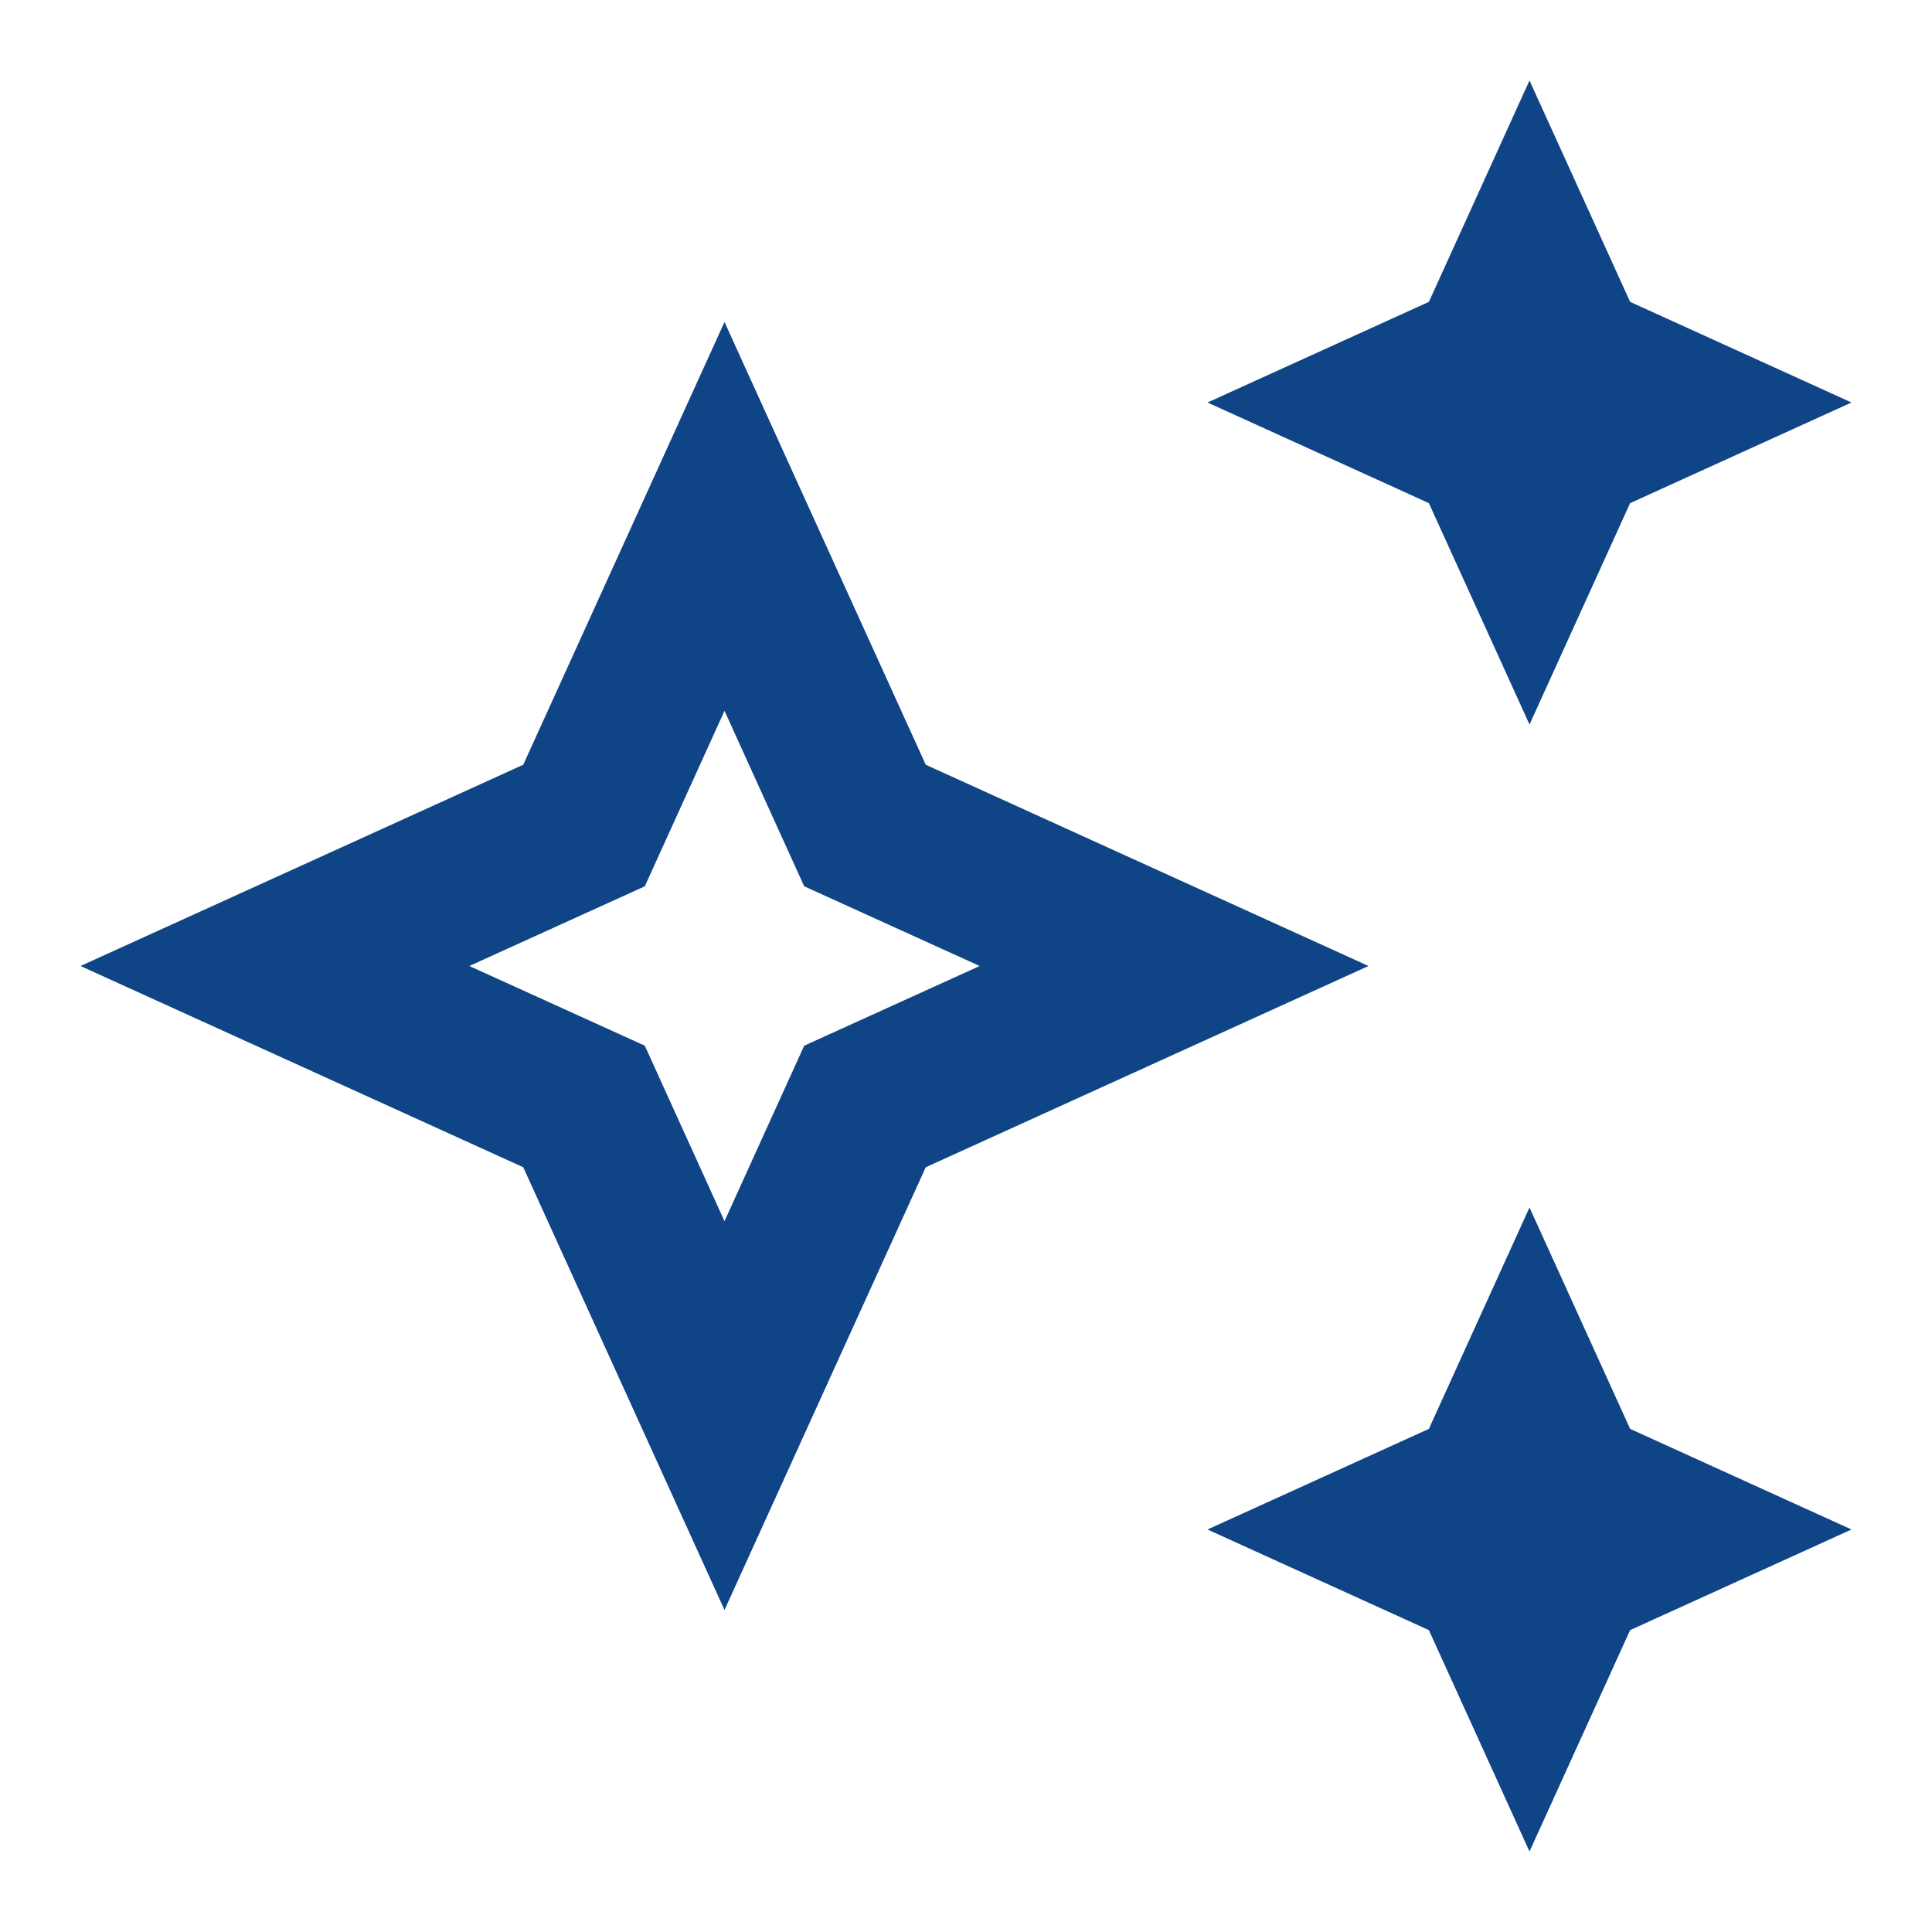
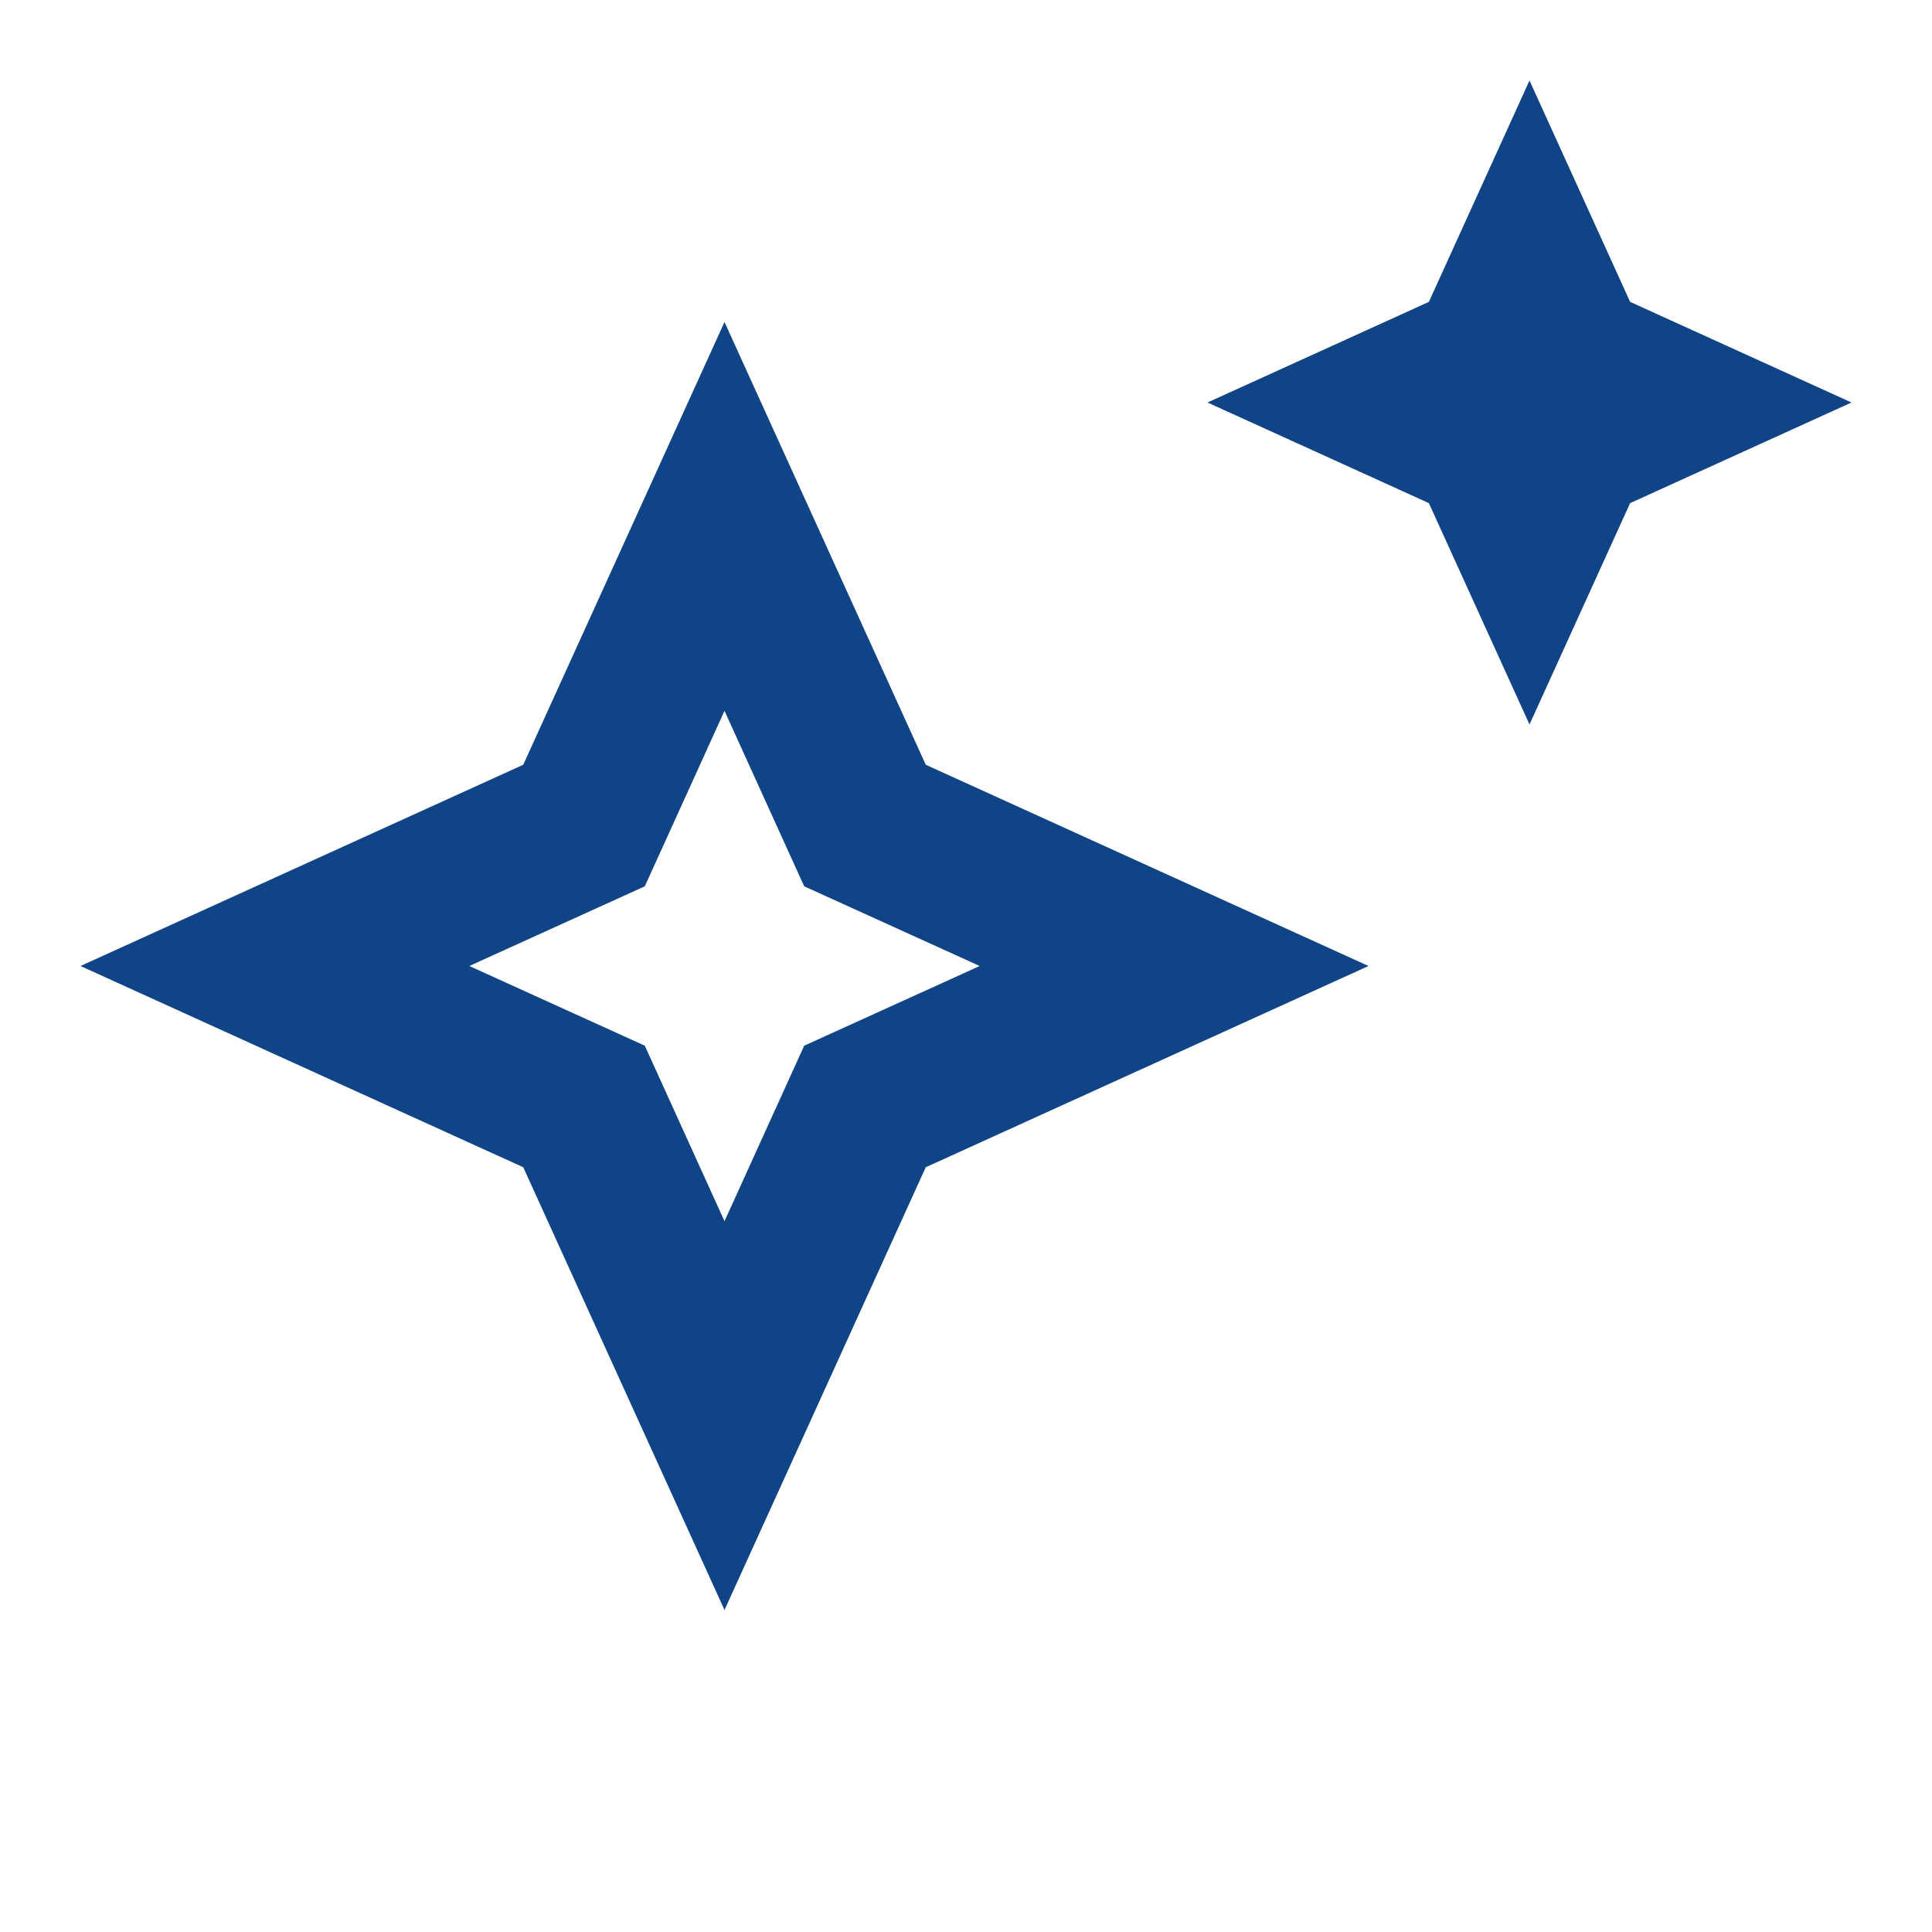
<svg xmlns="http://www.w3.org/2000/svg" id="auto_awesome_black_24dp" width="36" height="36" viewBox="0 0 36 36">
  <g id="Groupe_16" data-name="Groupe 16">
    <rect id="Rectangle_20" data-name="Rectangle 20" width="36" height="36" fill="none" />
  </g>
  <g id="Groupe_18" data-name="Groupe 18" transform="translate(1.5 1.5)">
    <g id="Groupe_17" data-name="Groupe 17">
      <path id="Tracé_28" data-name="Tracé 28" d="M21,13l1.875-4.125L27,7,22.875,5.125,21,1,19.125,5.125,15,7l4.125,1.875Z" transform="translate(6 -1)" fill="#0f4486" />
-       <path id="Tracé_29" data-name="Tracé 29" d="M21,15l-1.875,4.125L15,21l4.125,1.875L21,27l1.875-4.125L27,21l-4.125-1.875Z" transform="translate(6 6)" fill="#0f4486" />
      <path id="Tracé_30" data-name="Tracé 30" d="M16.75,12.25,13,4,9.25,12.25,1,16l8.25,3.75L13,28l3.75-8.25L25,16Zm-2.265,5.235L13,20.755l-1.485-3.27L8.245,16l3.27-1.485L13,11.245l1.485,3.27L17.755,16Z" transform="translate(-1 0.5)" fill="#0f4486" />
    </g>
  </g>
</svg>